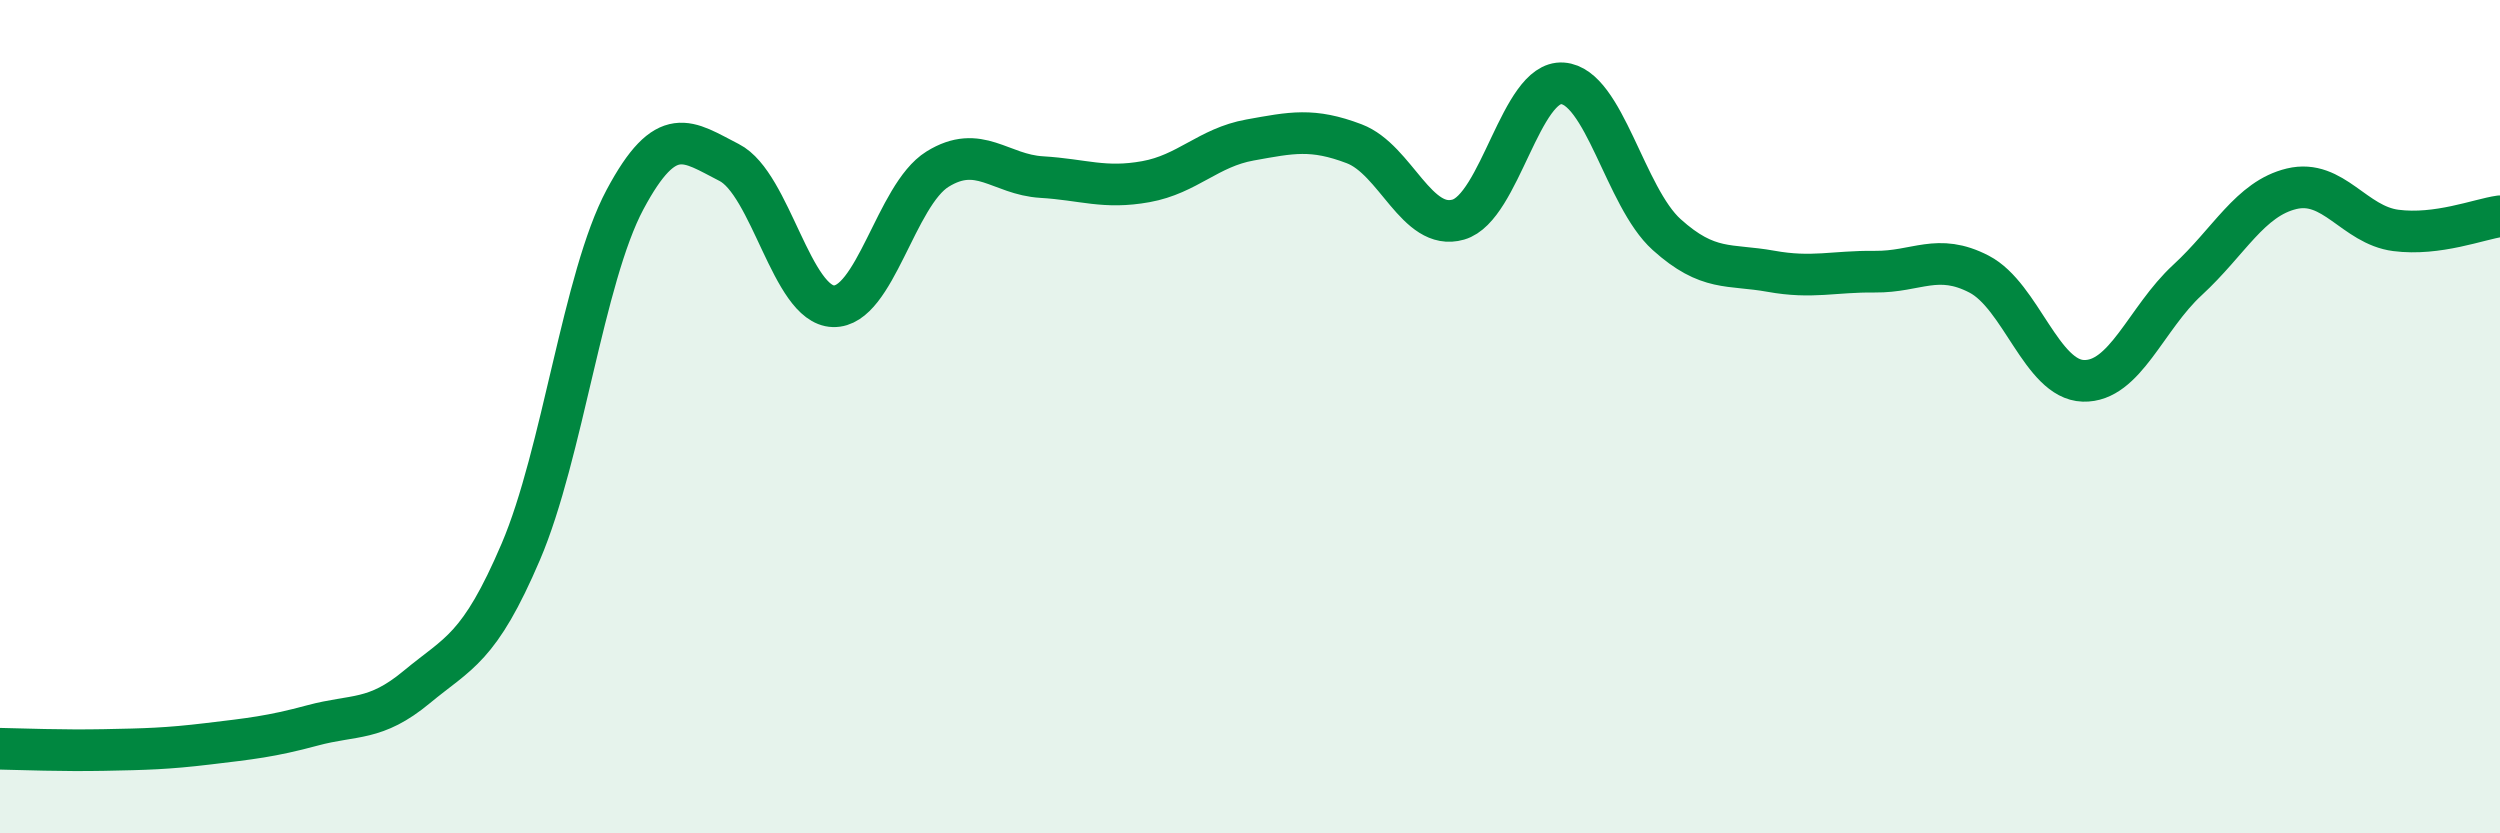
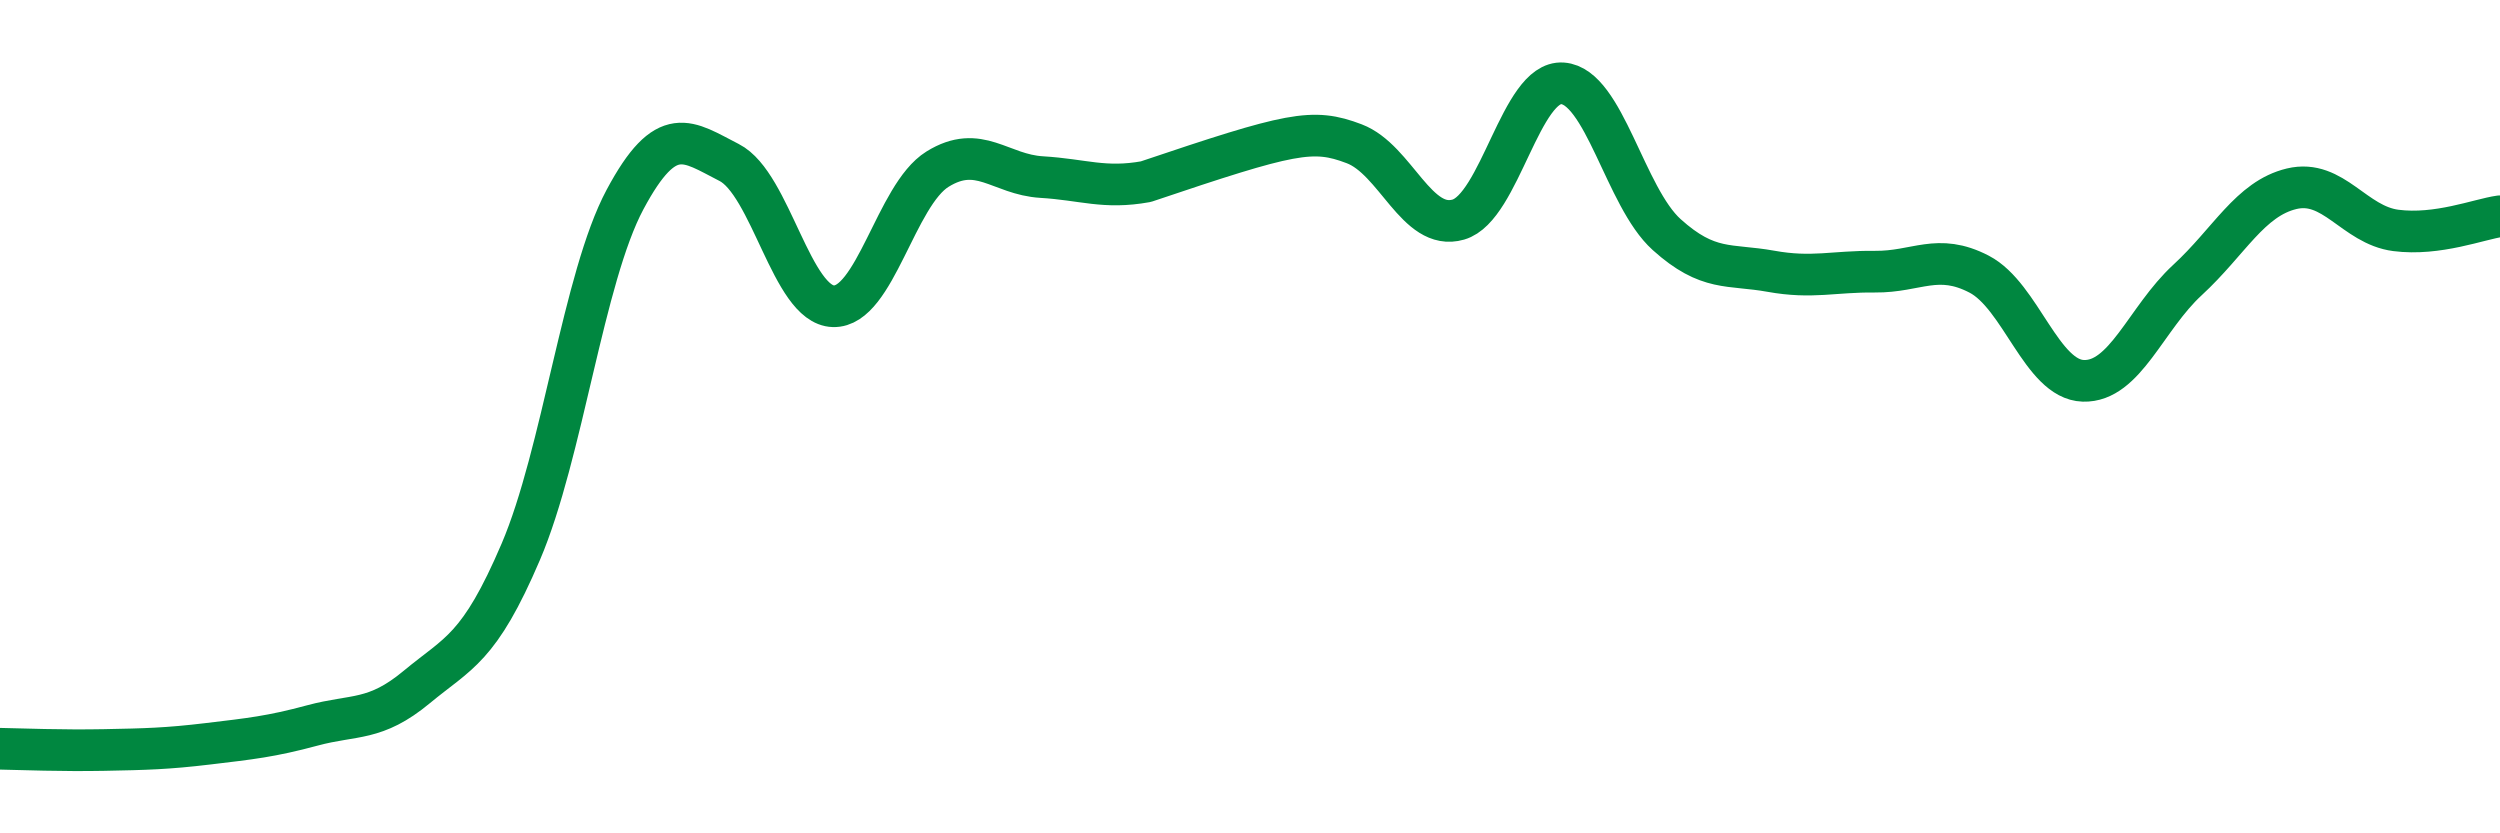
<svg xmlns="http://www.w3.org/2000/svg" width="60" height="20" viewBox="0 0 60 20">
-   <path d="M 0,17.97 C 0.5,17.98 1.5,18.02 2.5,18 C 3.5,17.98 4,17.97 5,17.85 C 6,17.73 6.5,17.68 7.5,17.41 C 8.5,17.14 9,17.32 10,16.49 C 11,15.66 11.5,15.58 12.5,13.24 C 13.5,10.9 14,6.66 15,4.79 C 16,2.92 16.5,3.39 17.5,3.9 C 18.5,4.41 19,7.32 20,7.35 C 21,7.38 21.5,4.68 22.5,4.06 C 23.5,3.44 24,4.19 25,4.25 C 26,4.31 26.5,4.54 27.5,4.36 C 28.5,4.18 29,3.54 30,3.36 C 31,3.18 31.5,3.07 32.5,3.45 C 33.5,3.83 34,5.56 35,5.27 C 36,4.98 36.5,1.93 37.5,2 C 38.5,2.07 39,4.73 40,5.63 C 41,6.53 41.5,6.33 42.5,6.51 C 43.5,6.69 44,6.51 45,6.52 C 46,6.53 46.5,6.06 47.5,6.58 C 48.5,7.1 49,9.11 50,9.14 C 51,9.17 51.5,7.64 52.5,6.72 C 53.5,5.8 54,4.77 55,4.53 C 56,4.29 56.5,5.4 57.5,5.53 C 58.5,5.66 59.5,5.26 60,5.19L60 20L0 20Z" fill="#008740" opacity="0.1" stroke-linecap="round" stroke-linejoin="round" />
-   <path d="M 0,17.97 C 0.5,17.98 1.5,18.02 2.5,18 C 3.5,17.98 4,17.97 5,17.85 C 6,17.73 6.5,17.68 7.5,17.41 C 8.5,17.14 9,17.32 10,16.49 C 11,15.66 11.5,15.58 12.5,13.24 C 13.5,10.9 14,6.66 15,4.79 C 16,2.92 16.5,3.39 17.5,3.9 C 18.5,4.41 19,7.32 20,7.35 C 21,7.38 21.5,4.68 22.5,4.06 C 23.5,3.44 24,4.19 25,4.25 C 26,4.31 26.5,4.54 27.5,4.36 C 28.5,4.18 29,3.54 30,3.36 C 31,3.18 31.5,3.07 32.5,3.45 C 33.5,3.83 34,5.56 35,5.27 C 36,4.98 36.5,1.93 37.5,2 C 38.5,2.07 39,4.73 40,5.63 C 41,6.53 41.5,6.33 42.5,6.51 C 43.5,6.69 44,6.51 45,6.52 C 46,6.53 46.5,6.06 47.5,6.58 C 48.5,7.1 49,9.11 50,9.14 C 51,9.17 51.5,7.64 52.5,6.72 C 53.5,5.8 54,4.77 55,4.53 C 56,4.29 56.5,5.4 57.5,5.53 C 58.5,5.66 59.5,5.26 60,5.19" stroke="#008740" stroke-width="1" fill="none" stroke-linecap="round" stroke-linejoin="round" />
+   <path d="M 0,17.97 C 0.5,17.98 1.5,18.02 2.5,18 C 3.5,17.98 4,17.97 5,17.85 C 6,17.73 6.5,17.68 7.5,17.41 C 8.5,17.14 9,17.32 10,16.49 C 11,15.66 11.5,15.58 12.5,13.24 C 13.5,10.9 14,6.66 15,4.79 C 16,2.92 16.5,3.39 17.5,3.9 C 18.5,4.41 19,7.32 20,7.35 C 21,7.38 21.5,4.68 22.5,4.06 C 23.5,3.44 24,4.19 25,4.25 C 26,4.31 26.5,4.54 27.5,4.36 C 31,3.18 31.5,3.07 32.5,3.45 C 33.5,3.83 34,5.56 35,5.27 C 36,4.98 36.5,1.93 37.5,2 C 38.5,2.07 39,4.73 40,5.63 C 41,6.53 41.5,6.33 42.5,6.51 C 43.5,6.69 44,6.51 45,6.52 C 46,6.53 46.5,6.06 47.5,6.58 C 48.5,7.1 49,9.11 50,9.14 C 51,9.17 51.5,7.64 52.5,6.72 C 53.5,5.8 54,4.77 55,4.53 C 56,4.29 56.5,5.4 57.5,5.53 C 58.5,5.66 59.5,5.26 60,5.19" stroke="#008740" stroke-width="1" fill="none" stroke-linecap="round" stroke-linejoin="round" />
</svg>